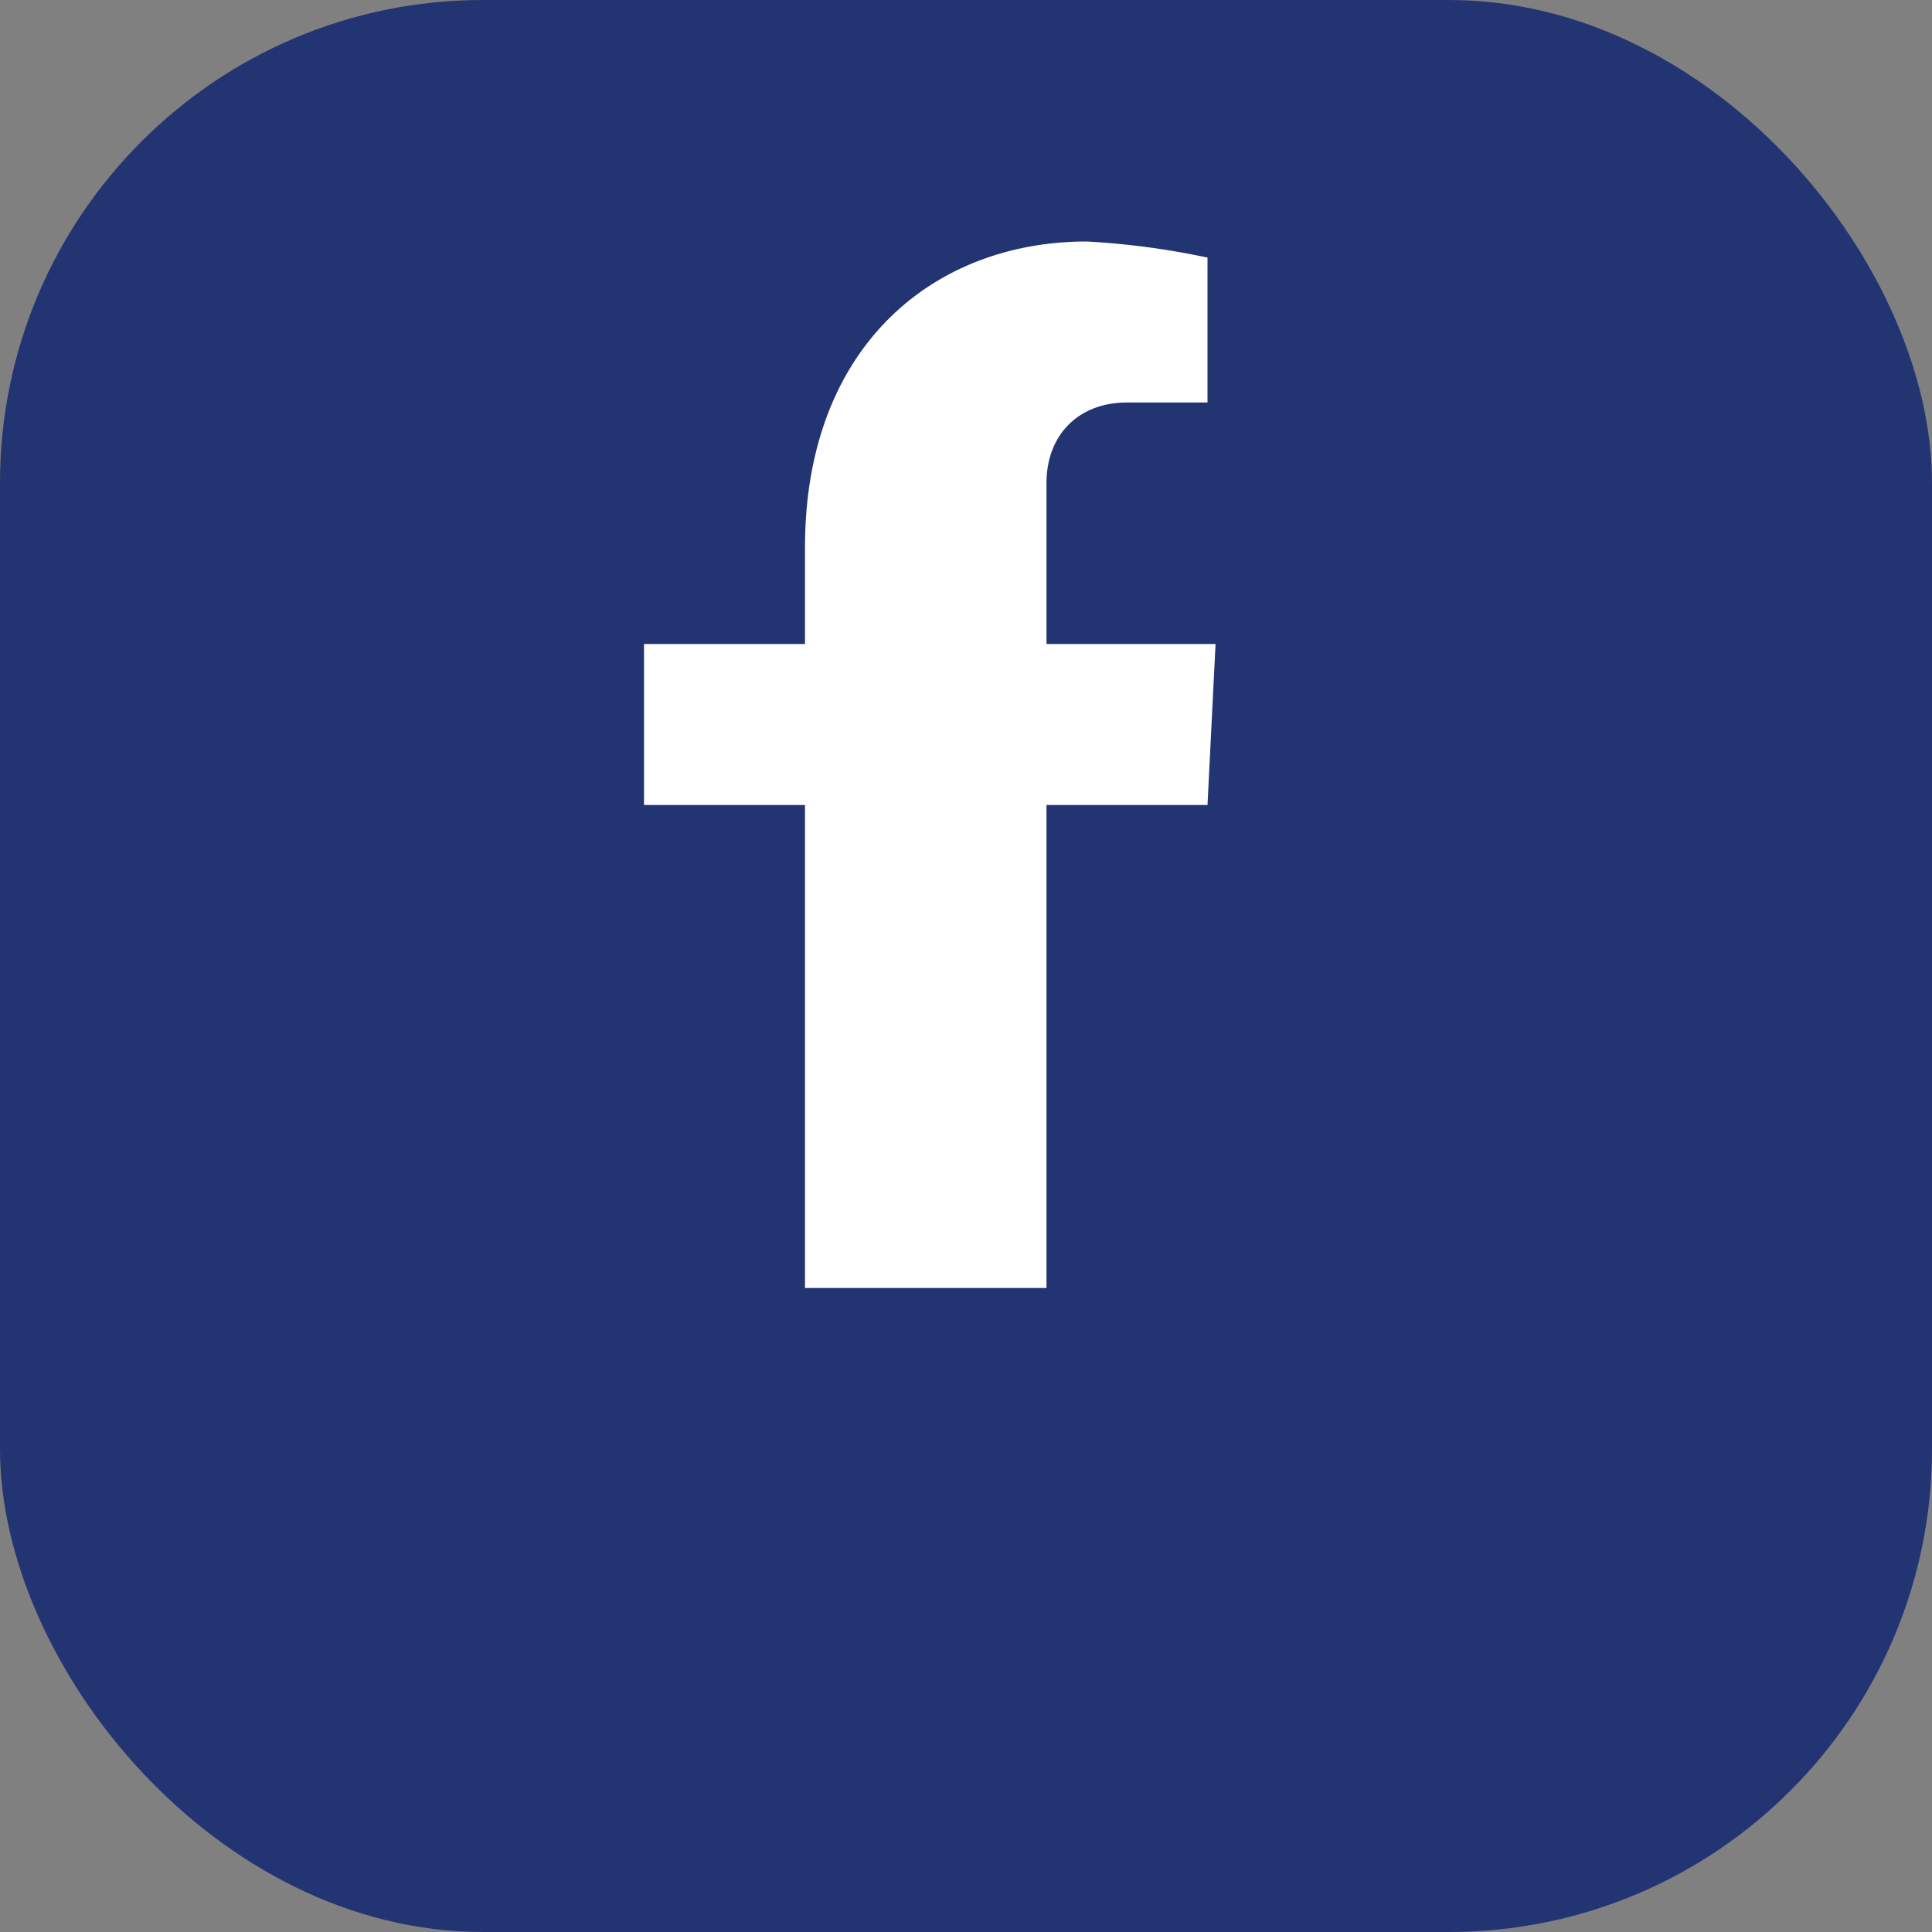
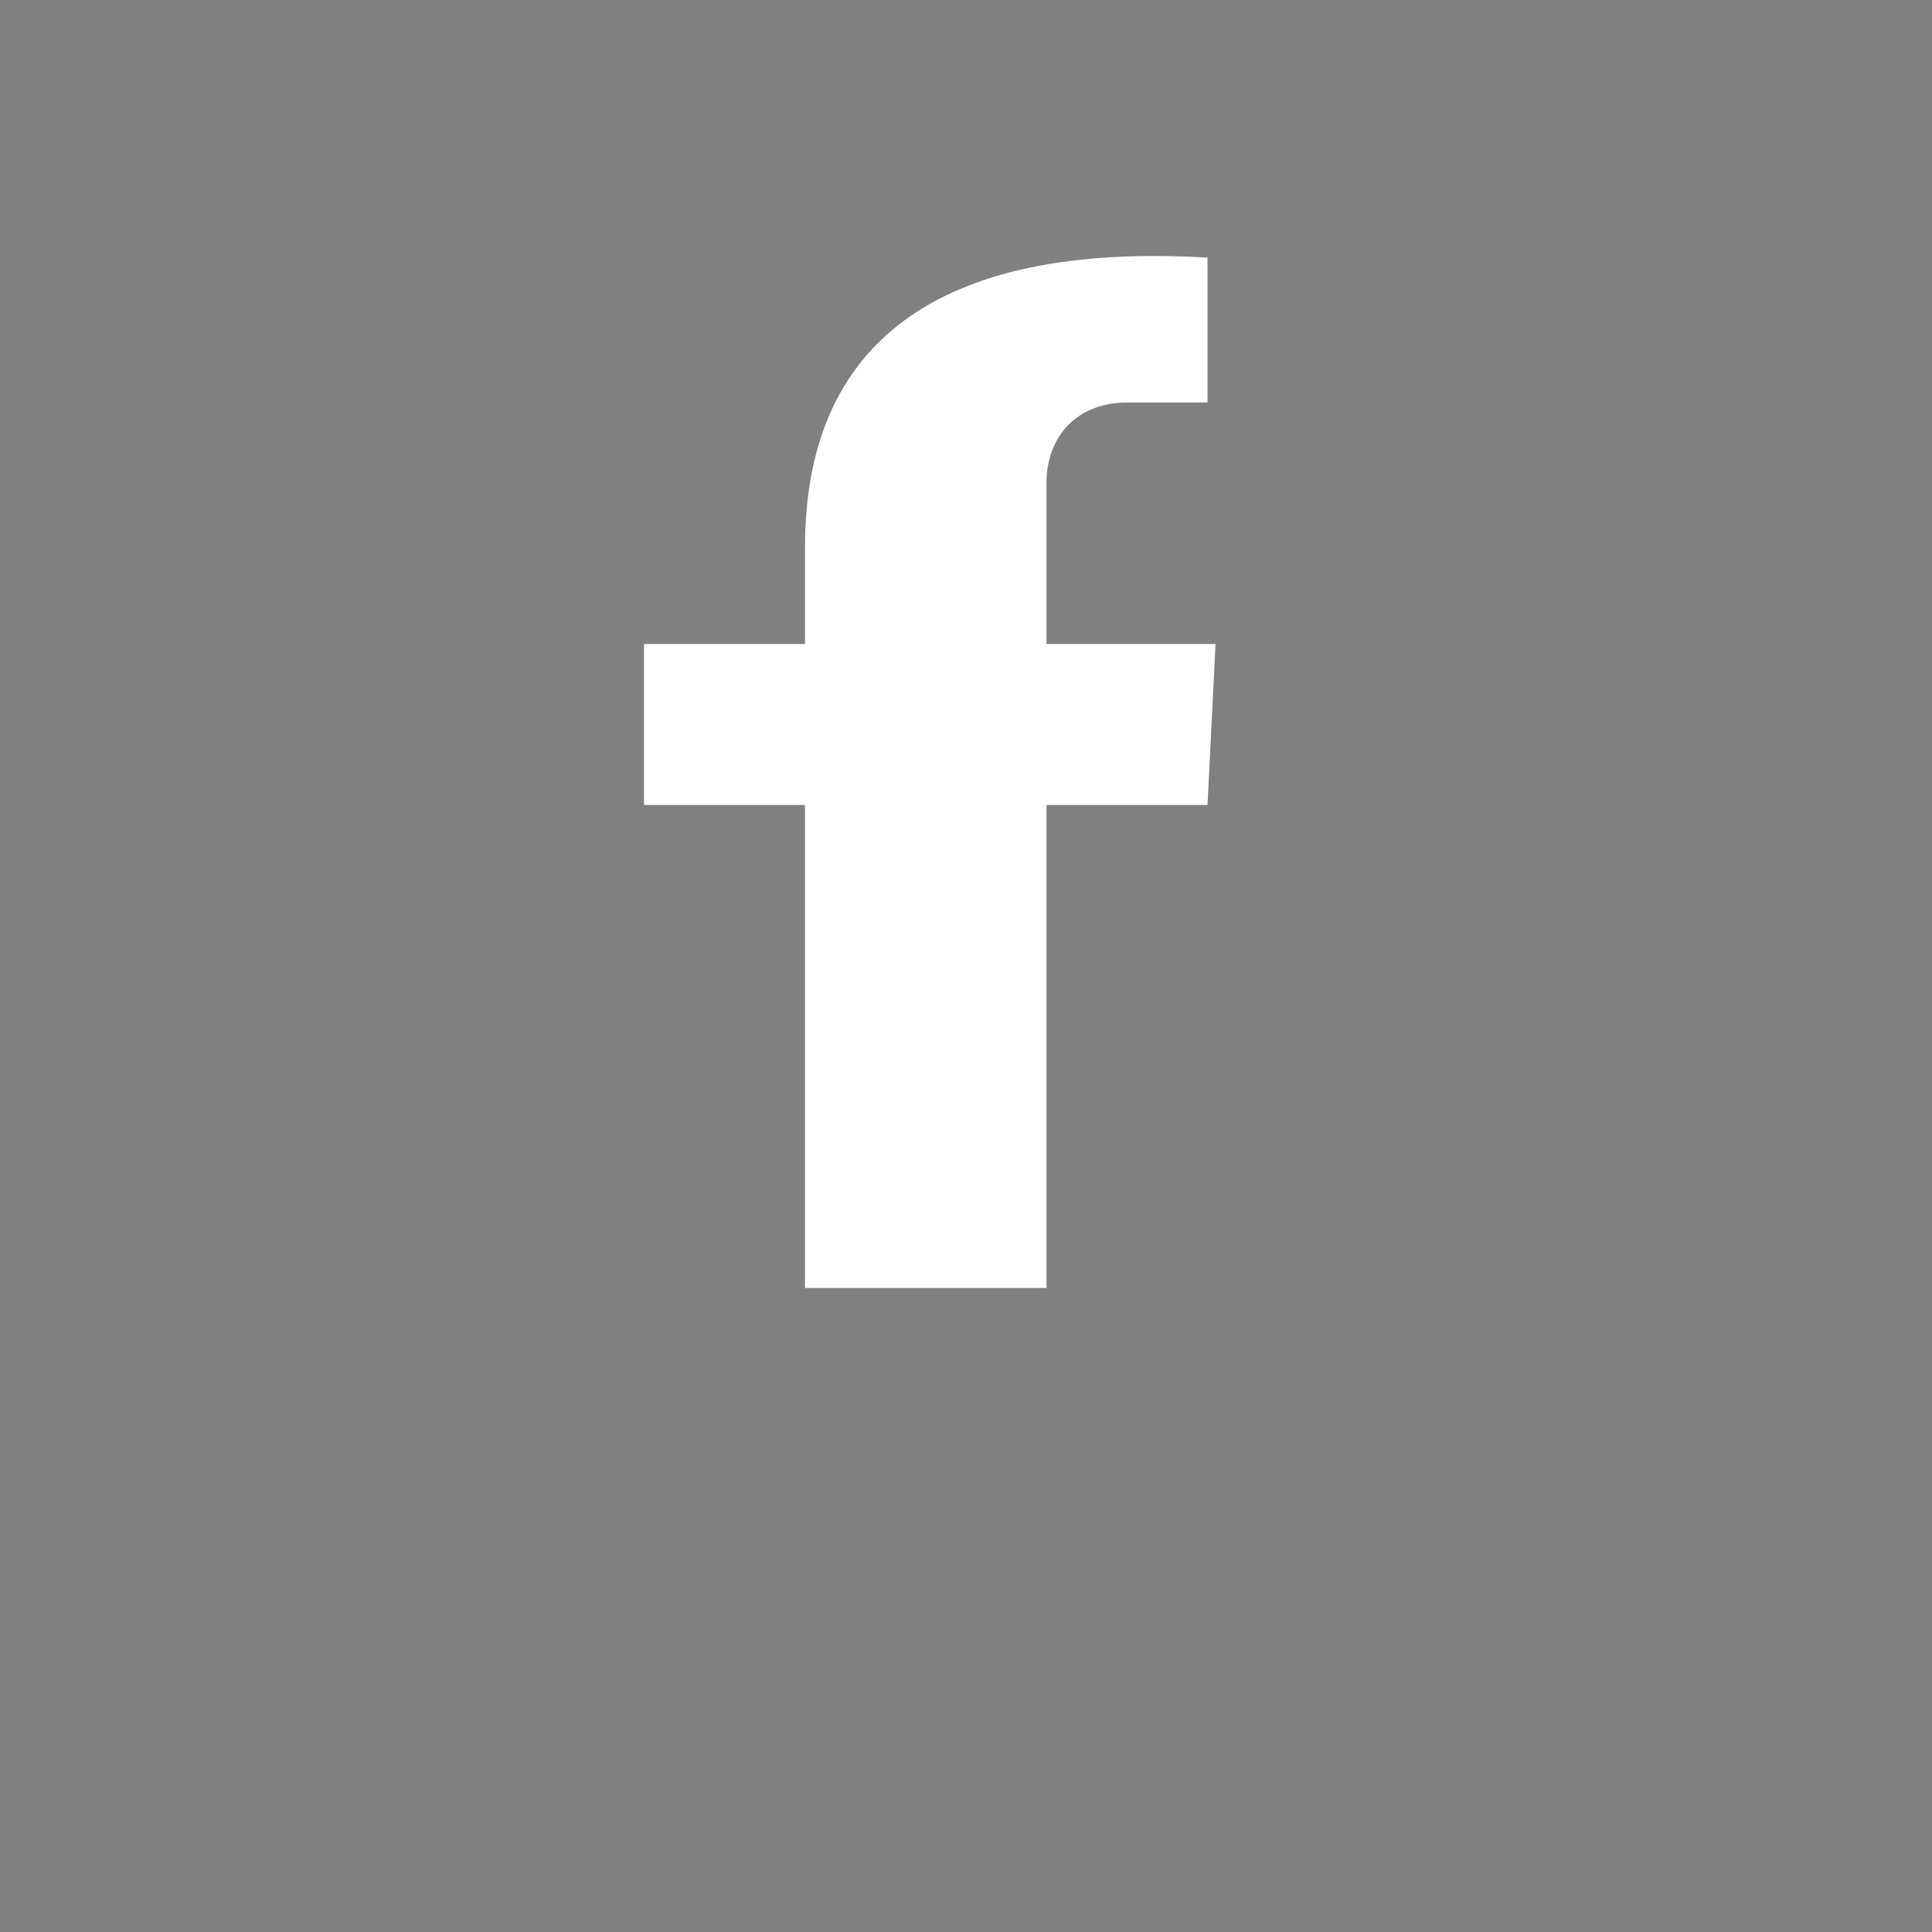
<svg xmlns="http://www.w3.org/2000/svg" width="24" height="24" viewBox="0 0 24 24">
  <rect x="0" y="0" width="24" height="24" fill="#808080" stroke="none" />
-   <rect width="24" height="24" rx="6" fill="#223472" />
-   <path d="M15 8h-2V6c0-.6.4-1 1-1h1V3.2A9.7 9.7 0 0 0 13.5 3C11.6 3 10 4.3 10 6.8V8H8v2h2v6h3v-6h2l.1-2z" fill="#fff" />
+   <path d="M15 8h-2V6c0-.6.4-1 1-1h1V3.2C11.6 3 10 4.3 10 6.8V8H8v2h2v6h3v-6h2l.1-2z" fill="#fff" />
</svg>